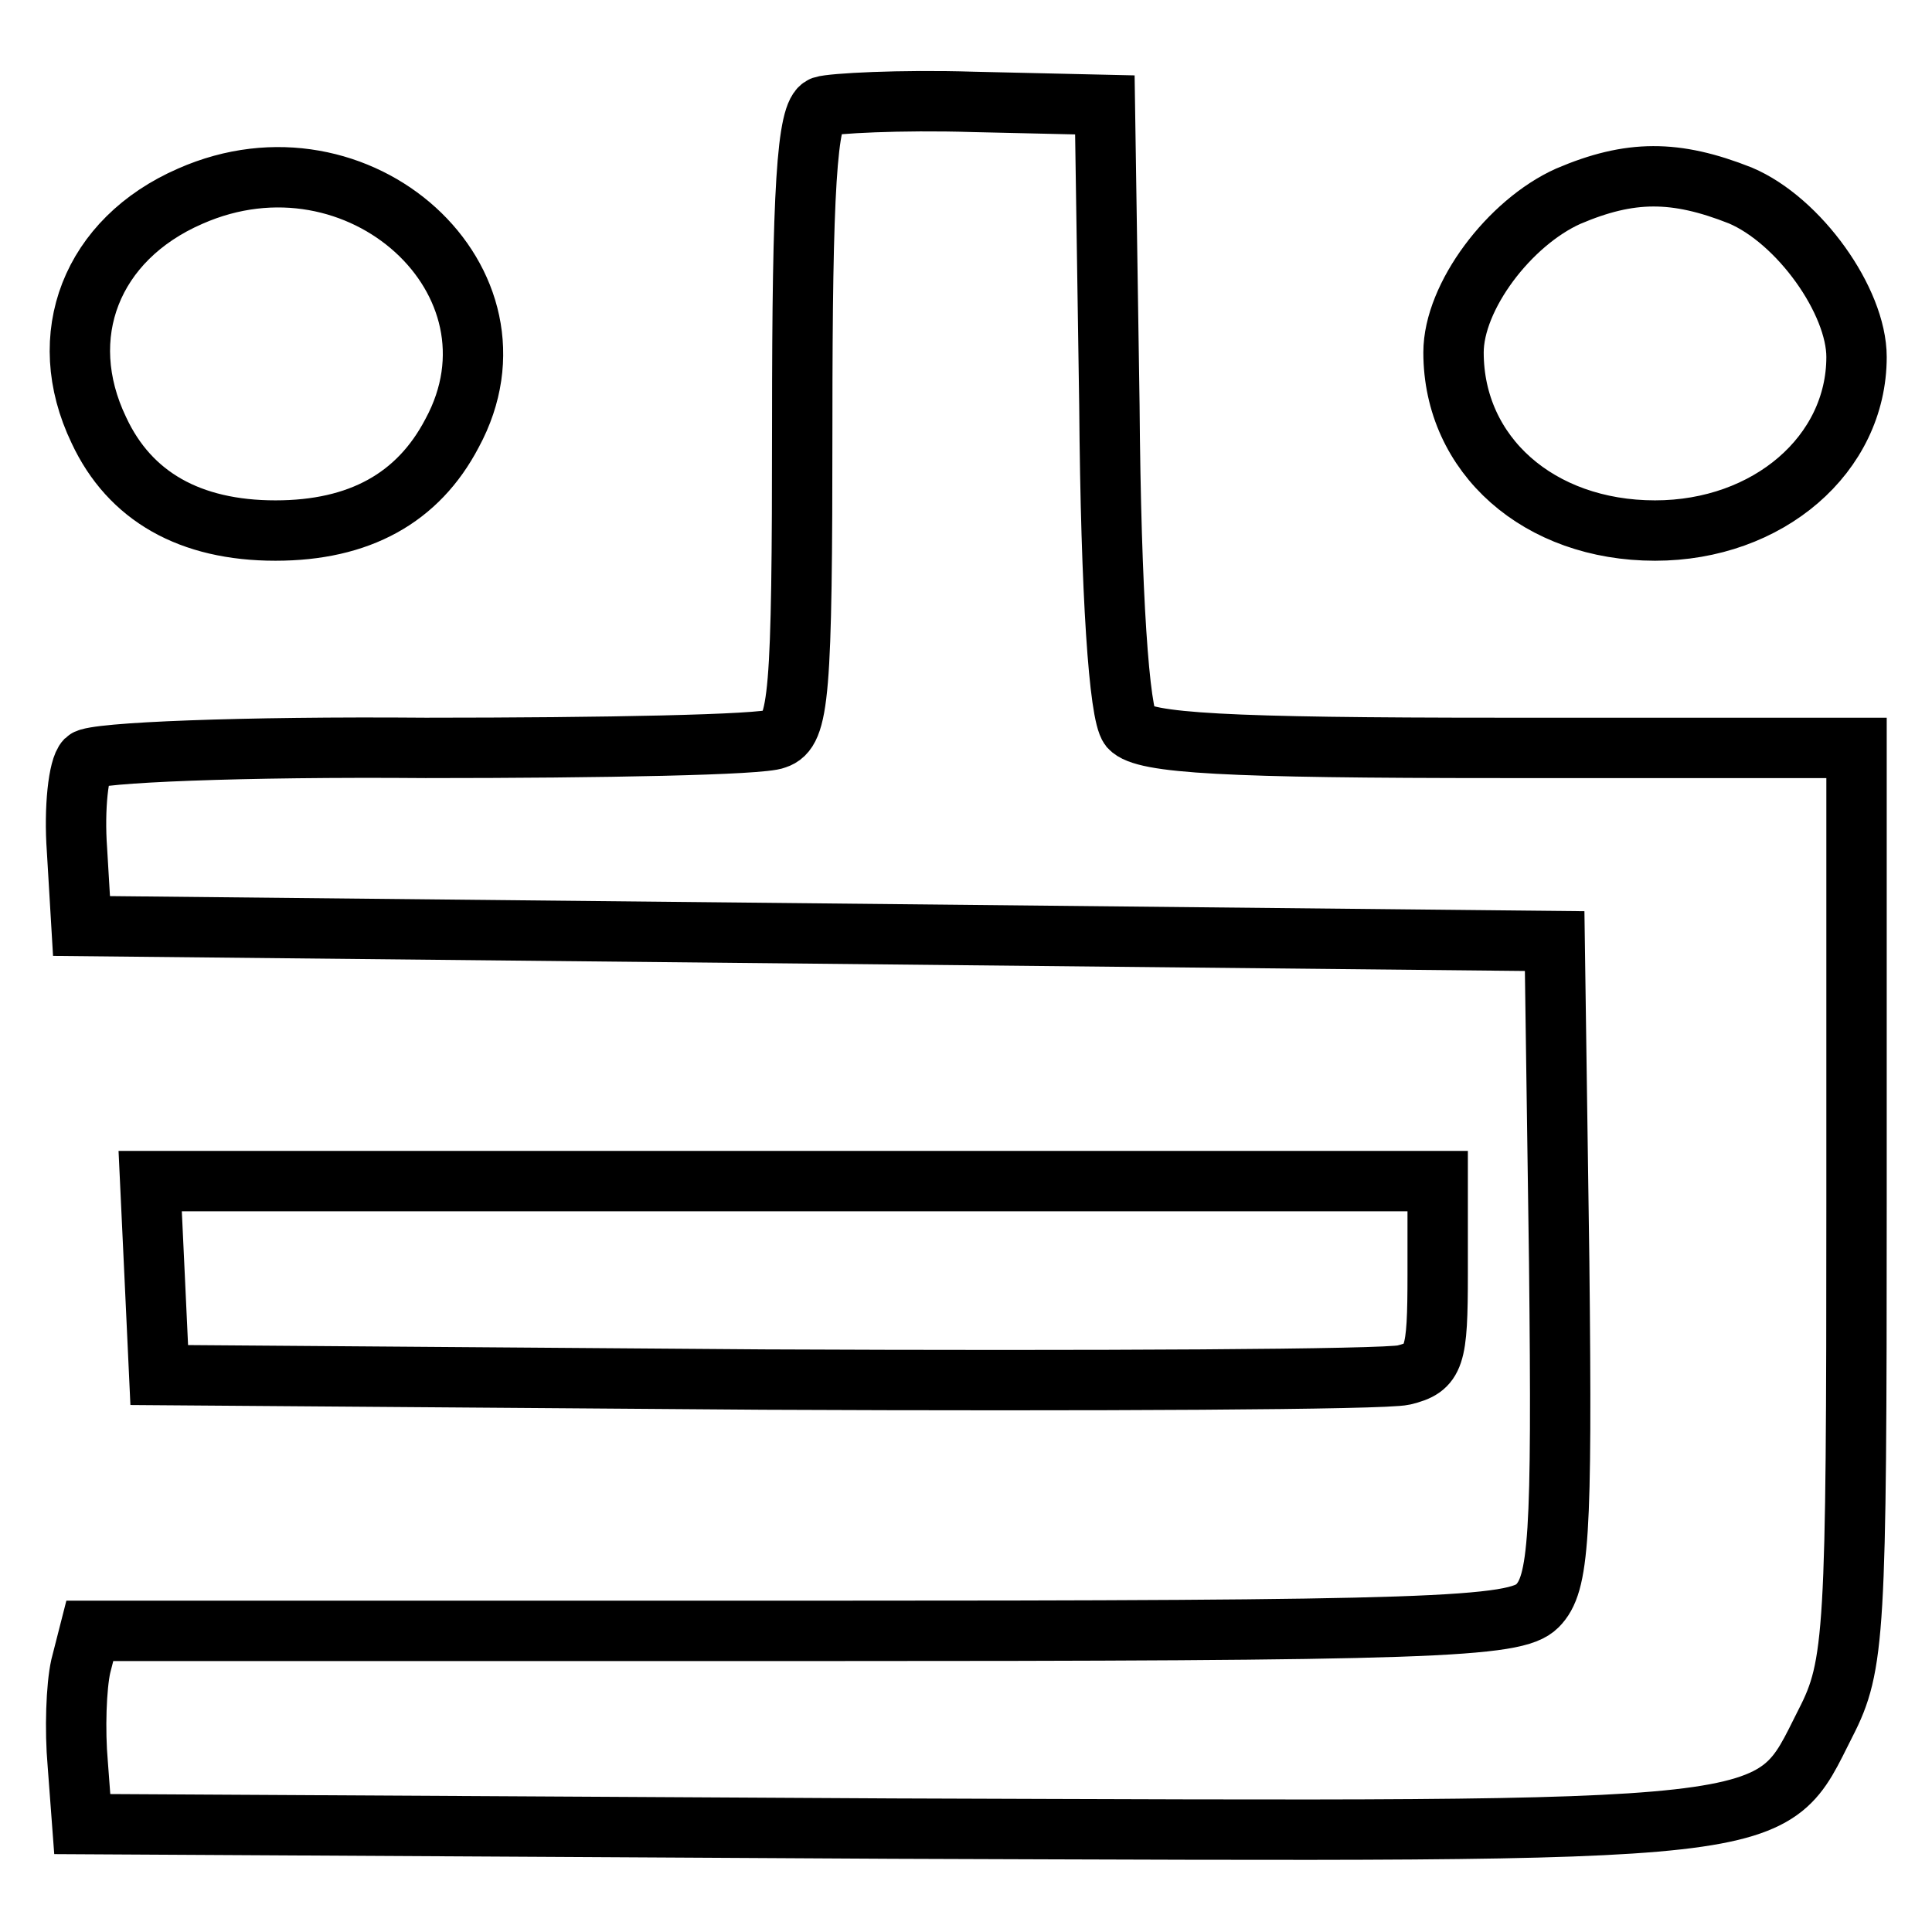
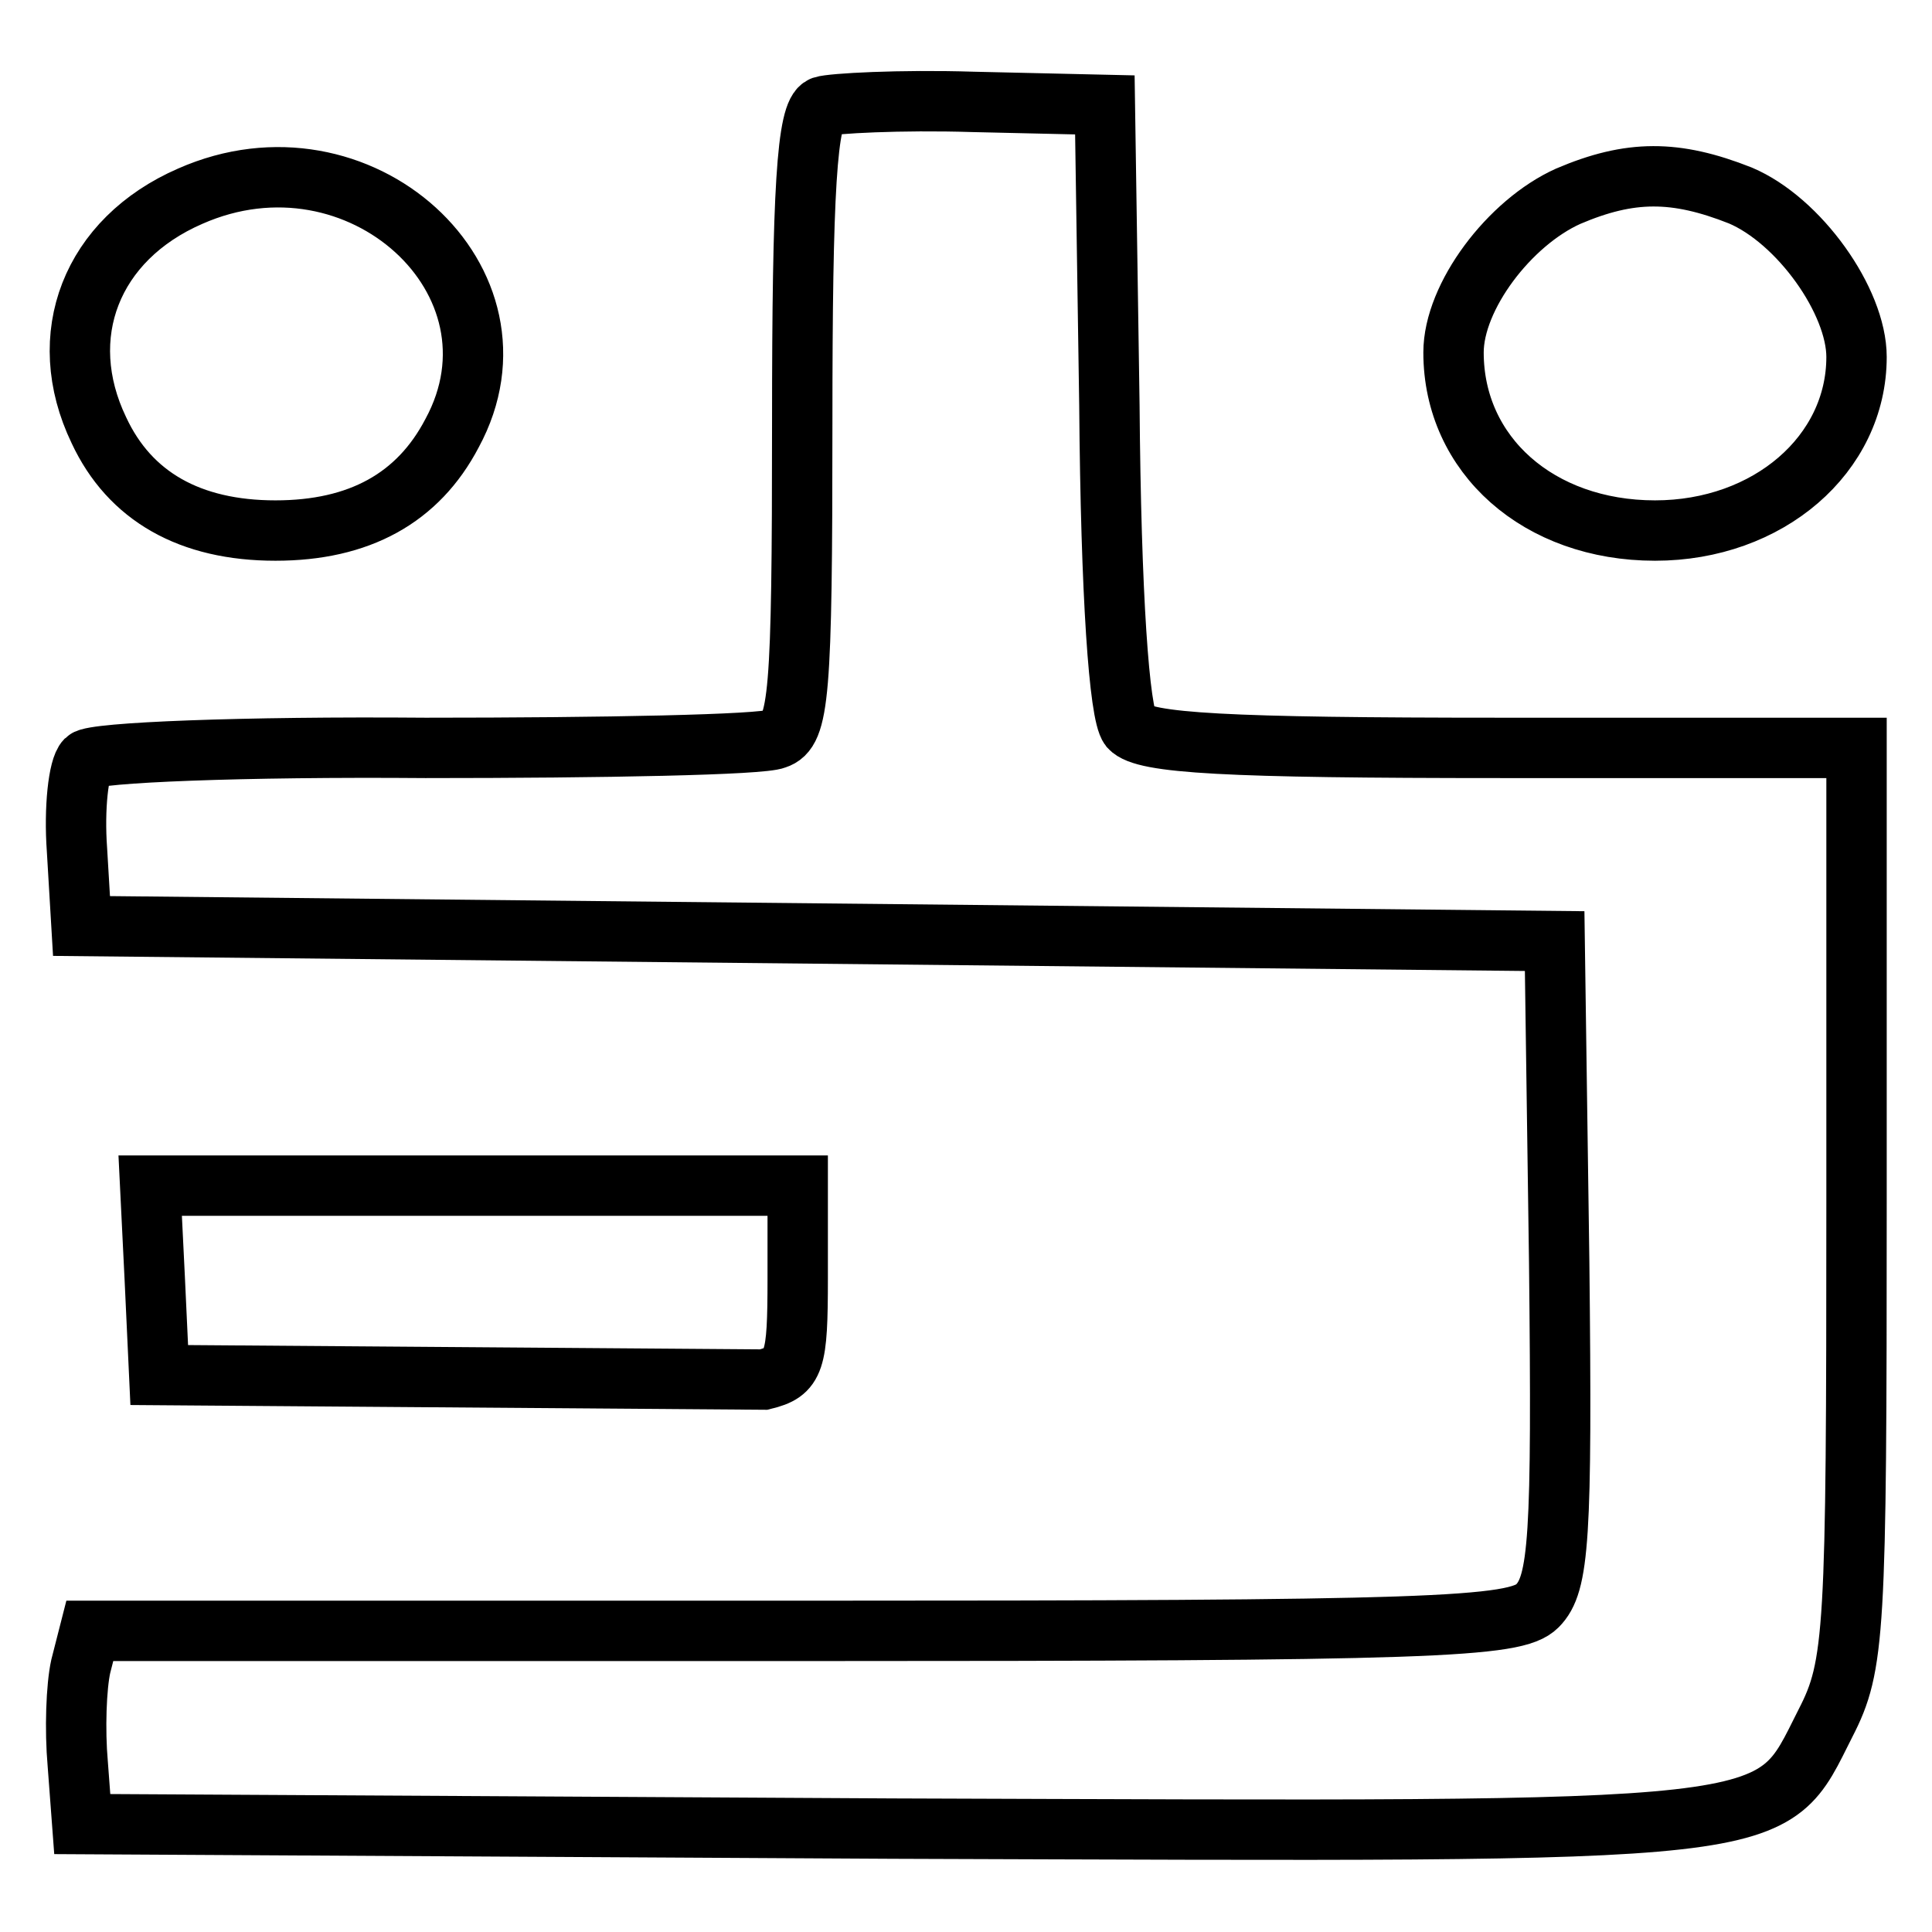
<svg xmlns="http://www.w3.org/2000/svg" version="1.1" x="0px" y="0px" viewBox="0 0 256 256" enable-background="new 0 0 256 256" xml:space="preserve">
  <g>
-     <path stroke-width="8" fill-opacity="0" stroke="#000000" d="M109,14.1c-2.1,0.8-2.7,11.3-2.7,41.9c0,36.1-0.4,40.9-3.5,41.9c-1.8,0.8-22.8,1.2-46.4,1.2 c-24.2-0.2-44,0.6-45,1.6c-1,1-1.6,6.4-1.2,11.9l0.6,10.1l97.6,1l97.6,1l0.6,42.5c0.4,36.6,0,42.7-2.9,45.6 c-2.9,2.9-14,3.3-97.6,3.3H11.9l-1.2,4.7c-0.6,2.7-0.8,8.4-0.4,12.9l0.6,8l107.4,0.6c120.2,0.4,116,1,123.6-14 c3.9-7.6,4.1-11.9,4.1-68.8V99.1h-47c-36.6,0-47.4-0.6-49.3-2.7c-1.4-1.8-2.5-17.5-2.7-42.7l-0.6-39.8l-17.5-0.4 C119.3,13.2,110.2,13.7,109,14.1L109,14.1z M25.2,26C12.1,31.7,7.1,44.5,13.1,57c4.1,8.8,12.1,13.3,23.4,13.3 c11.1,0,18.9-4.3,23.4-12.9C70.8,37.3,47.6,16.1,25.2,26z M207.8,26c-7.8,3.5-15.2,13.3-15.2,20.7c0,13.6,11.3,23.6,26.7,23.6 c15,0,26.7-10.1,26.7-23c0-7.4-7.6-18.1-15.4-21.4C222,22.5,216,22.5,207.8,26L207.8,26z M20.5,169.3l0.6,12.9l80.1,0.6 c44.2,0.2,82.2,0,84.8-0.6c4.1-1,4.5-2.3,4.5-13.4v-12.3H19.9L20.5,169.3z" />
+     <path stroke-width="8" fill-opacity="0" stroke="#000000" d="M109,14.1c-2.1,0.8-2.7,11.3-2.7,41.9c0,36.1-0.4,40.9-3.5,41.9c-1.8,0.8-22.8,1.2-46.4,1.2 c-24.2-0.2-44,0.6-45,1.6c-1,1-1.6,6.4-1.2,11.9l0.6,10.1l97.6,1l97.6,1l0.6,42.5c0.4,36.6,0,42.7-2.9,45.6 c-2.9,2.9-14,3.3-97.6,3.3H11.9l-1.2,4.7c-0.6,2.7-0.8,8.4-0.4,12.9l0.6,8l107.4,0.6c120.2,0.4,116,1,123.6-14 c3.9-7.6,4.1-11.9,4.1-68.8V99.1h-47c-36.6,0-47.4-0.6-49.3-2.7c-1.4-1.8-2.5-17.5-2.7-42.7l-0.6-39.8l-17.5-0.4 C119.3,13.2,110.2,13.7,109,14.1L109,14.1z M25.2,26C12.1,31.7,7.1,44.5,13.1,57c4.1,8.8,12.1,13.3,23.4,13.3 c11.1,0,18.9-4.3,23.4-12.9C70.8,37.3,47.6,16.1,25.2,26z M207.8,26c-7.8,3.5-15.2,13.3-15.2,20.7c0,13.6,11.3,23.6,26.7,23.6 c15,0,26.7-10.1,26.7-23c0-7.4-7.6-18.1-15.4-21.4C222,22.5,216,22.5,207.8,26L207.8,26z M20.5,169.3l0.6,12.9l80.1,0.6 c4.1-1,4.5-2.3,4.5-13.4v-12.3H19.9L20.5,169.3z" />
  </g>
</svg>